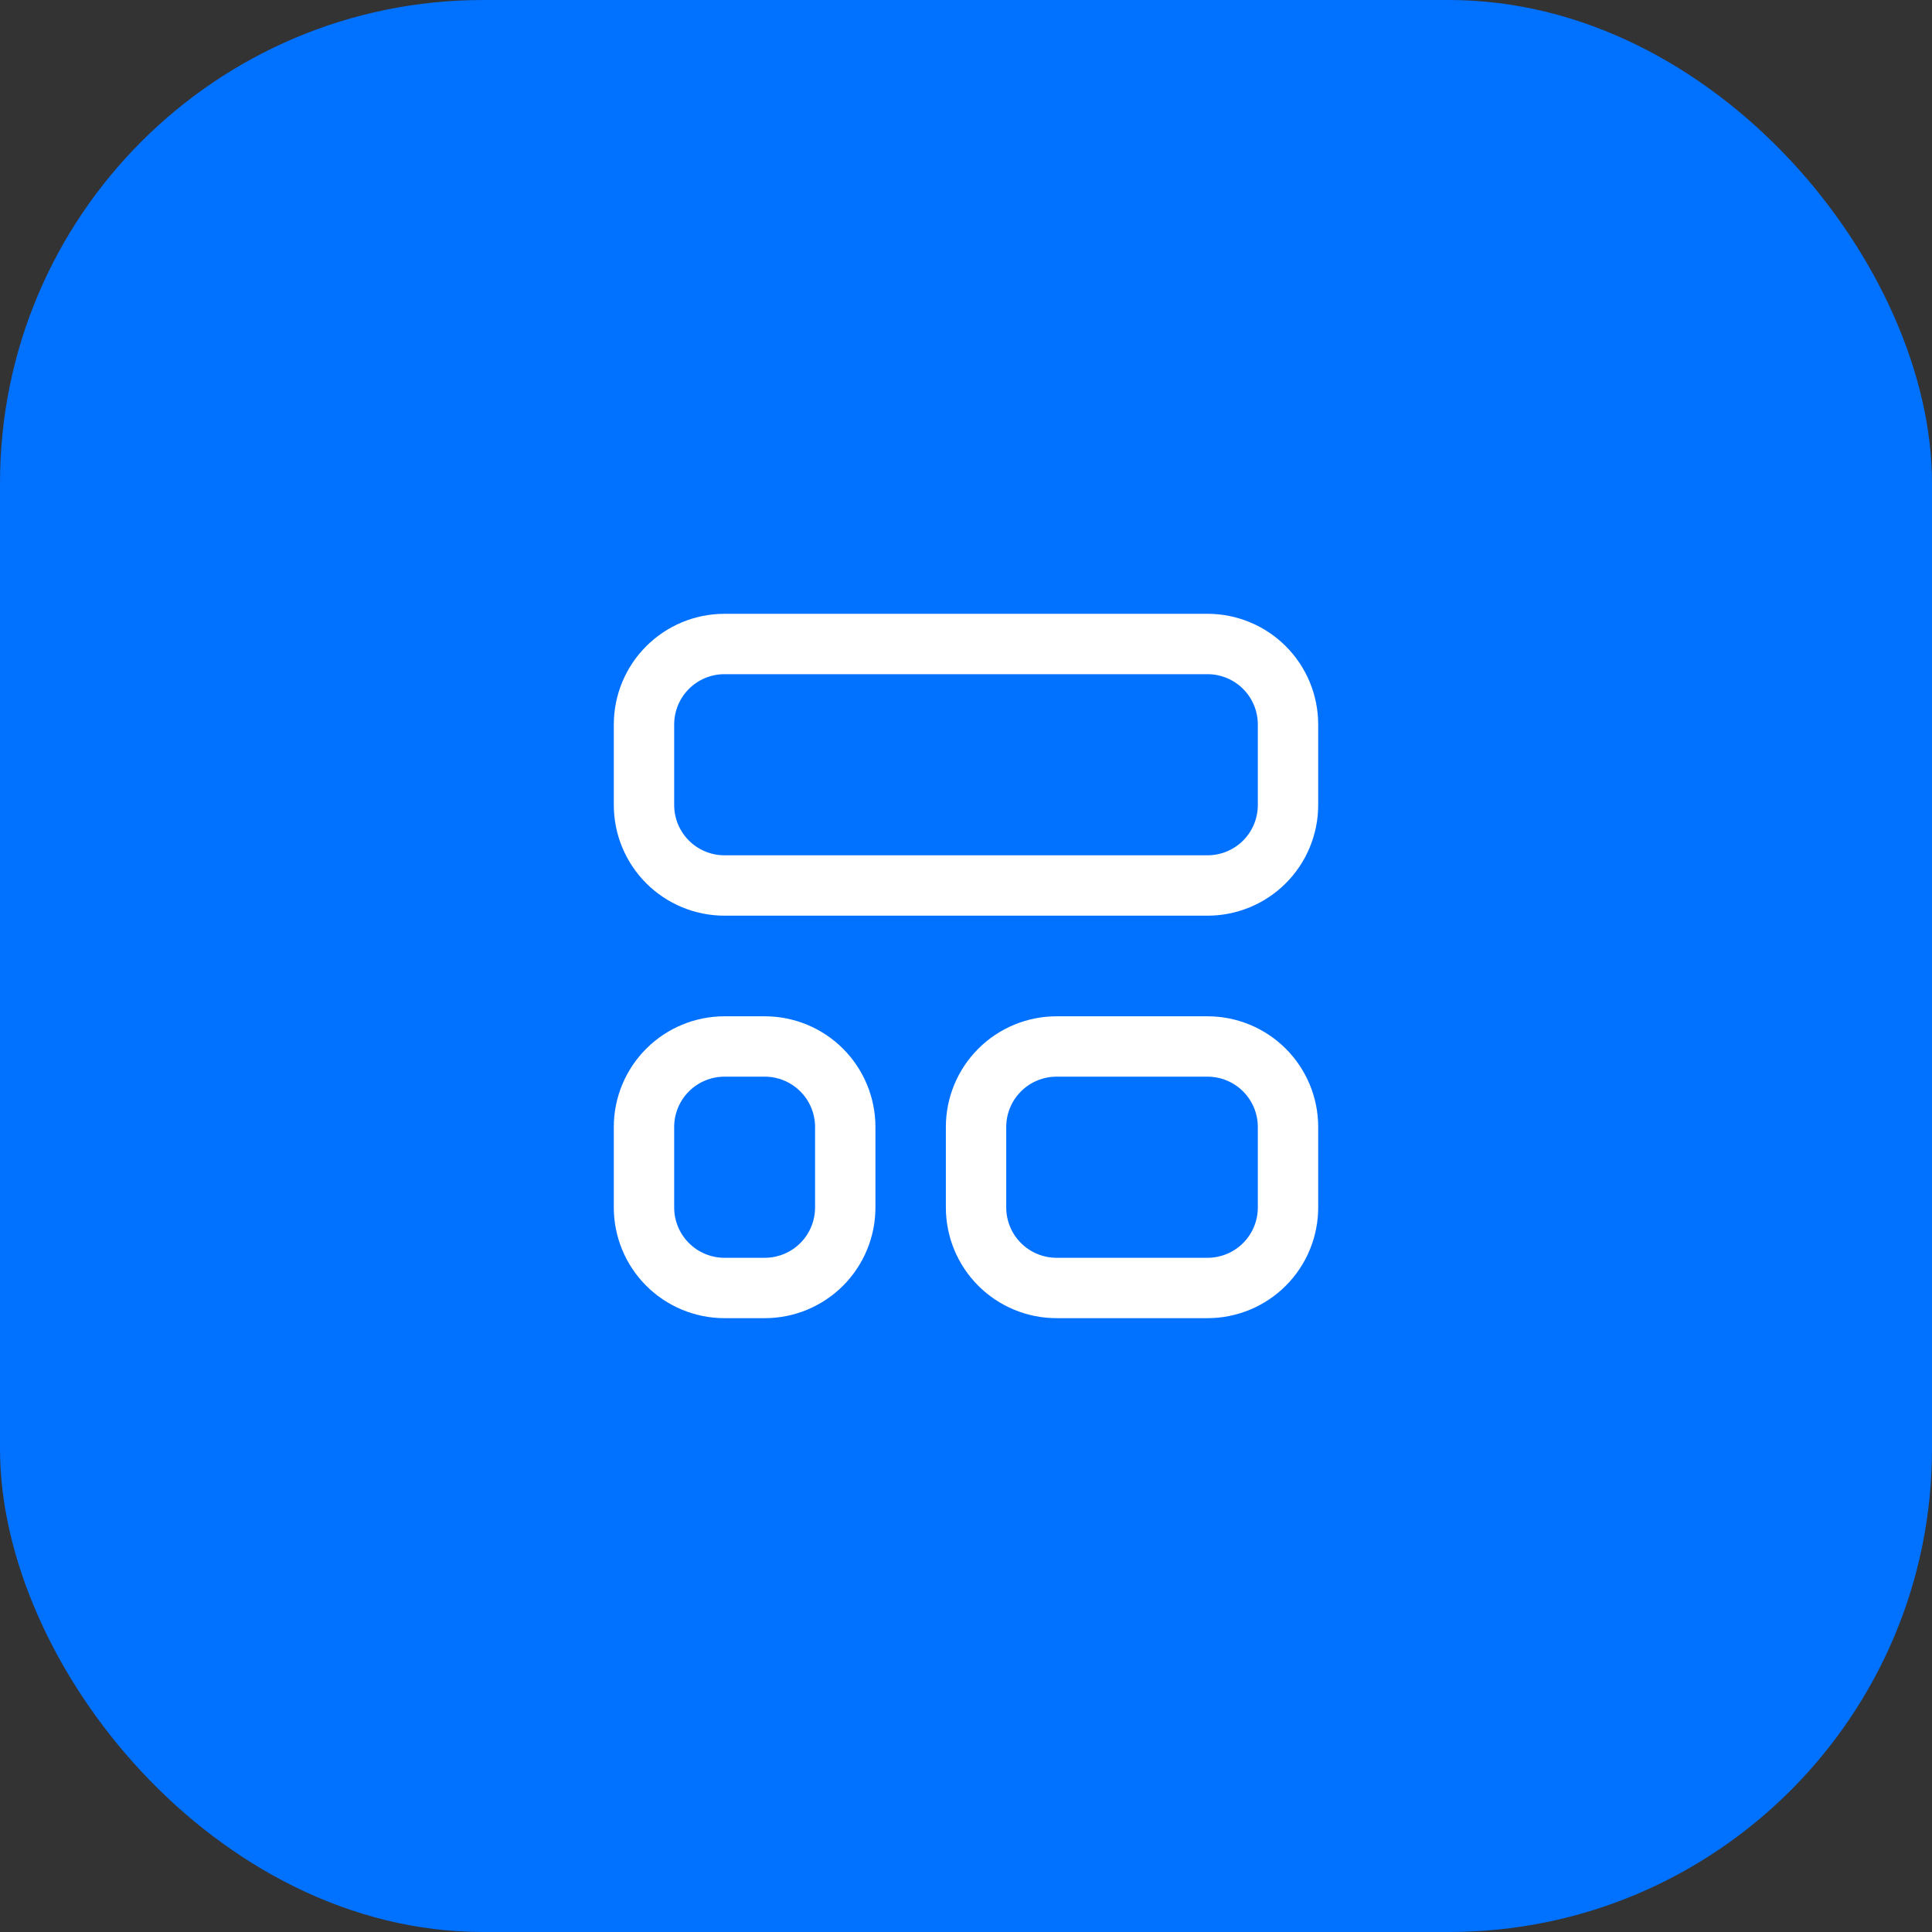
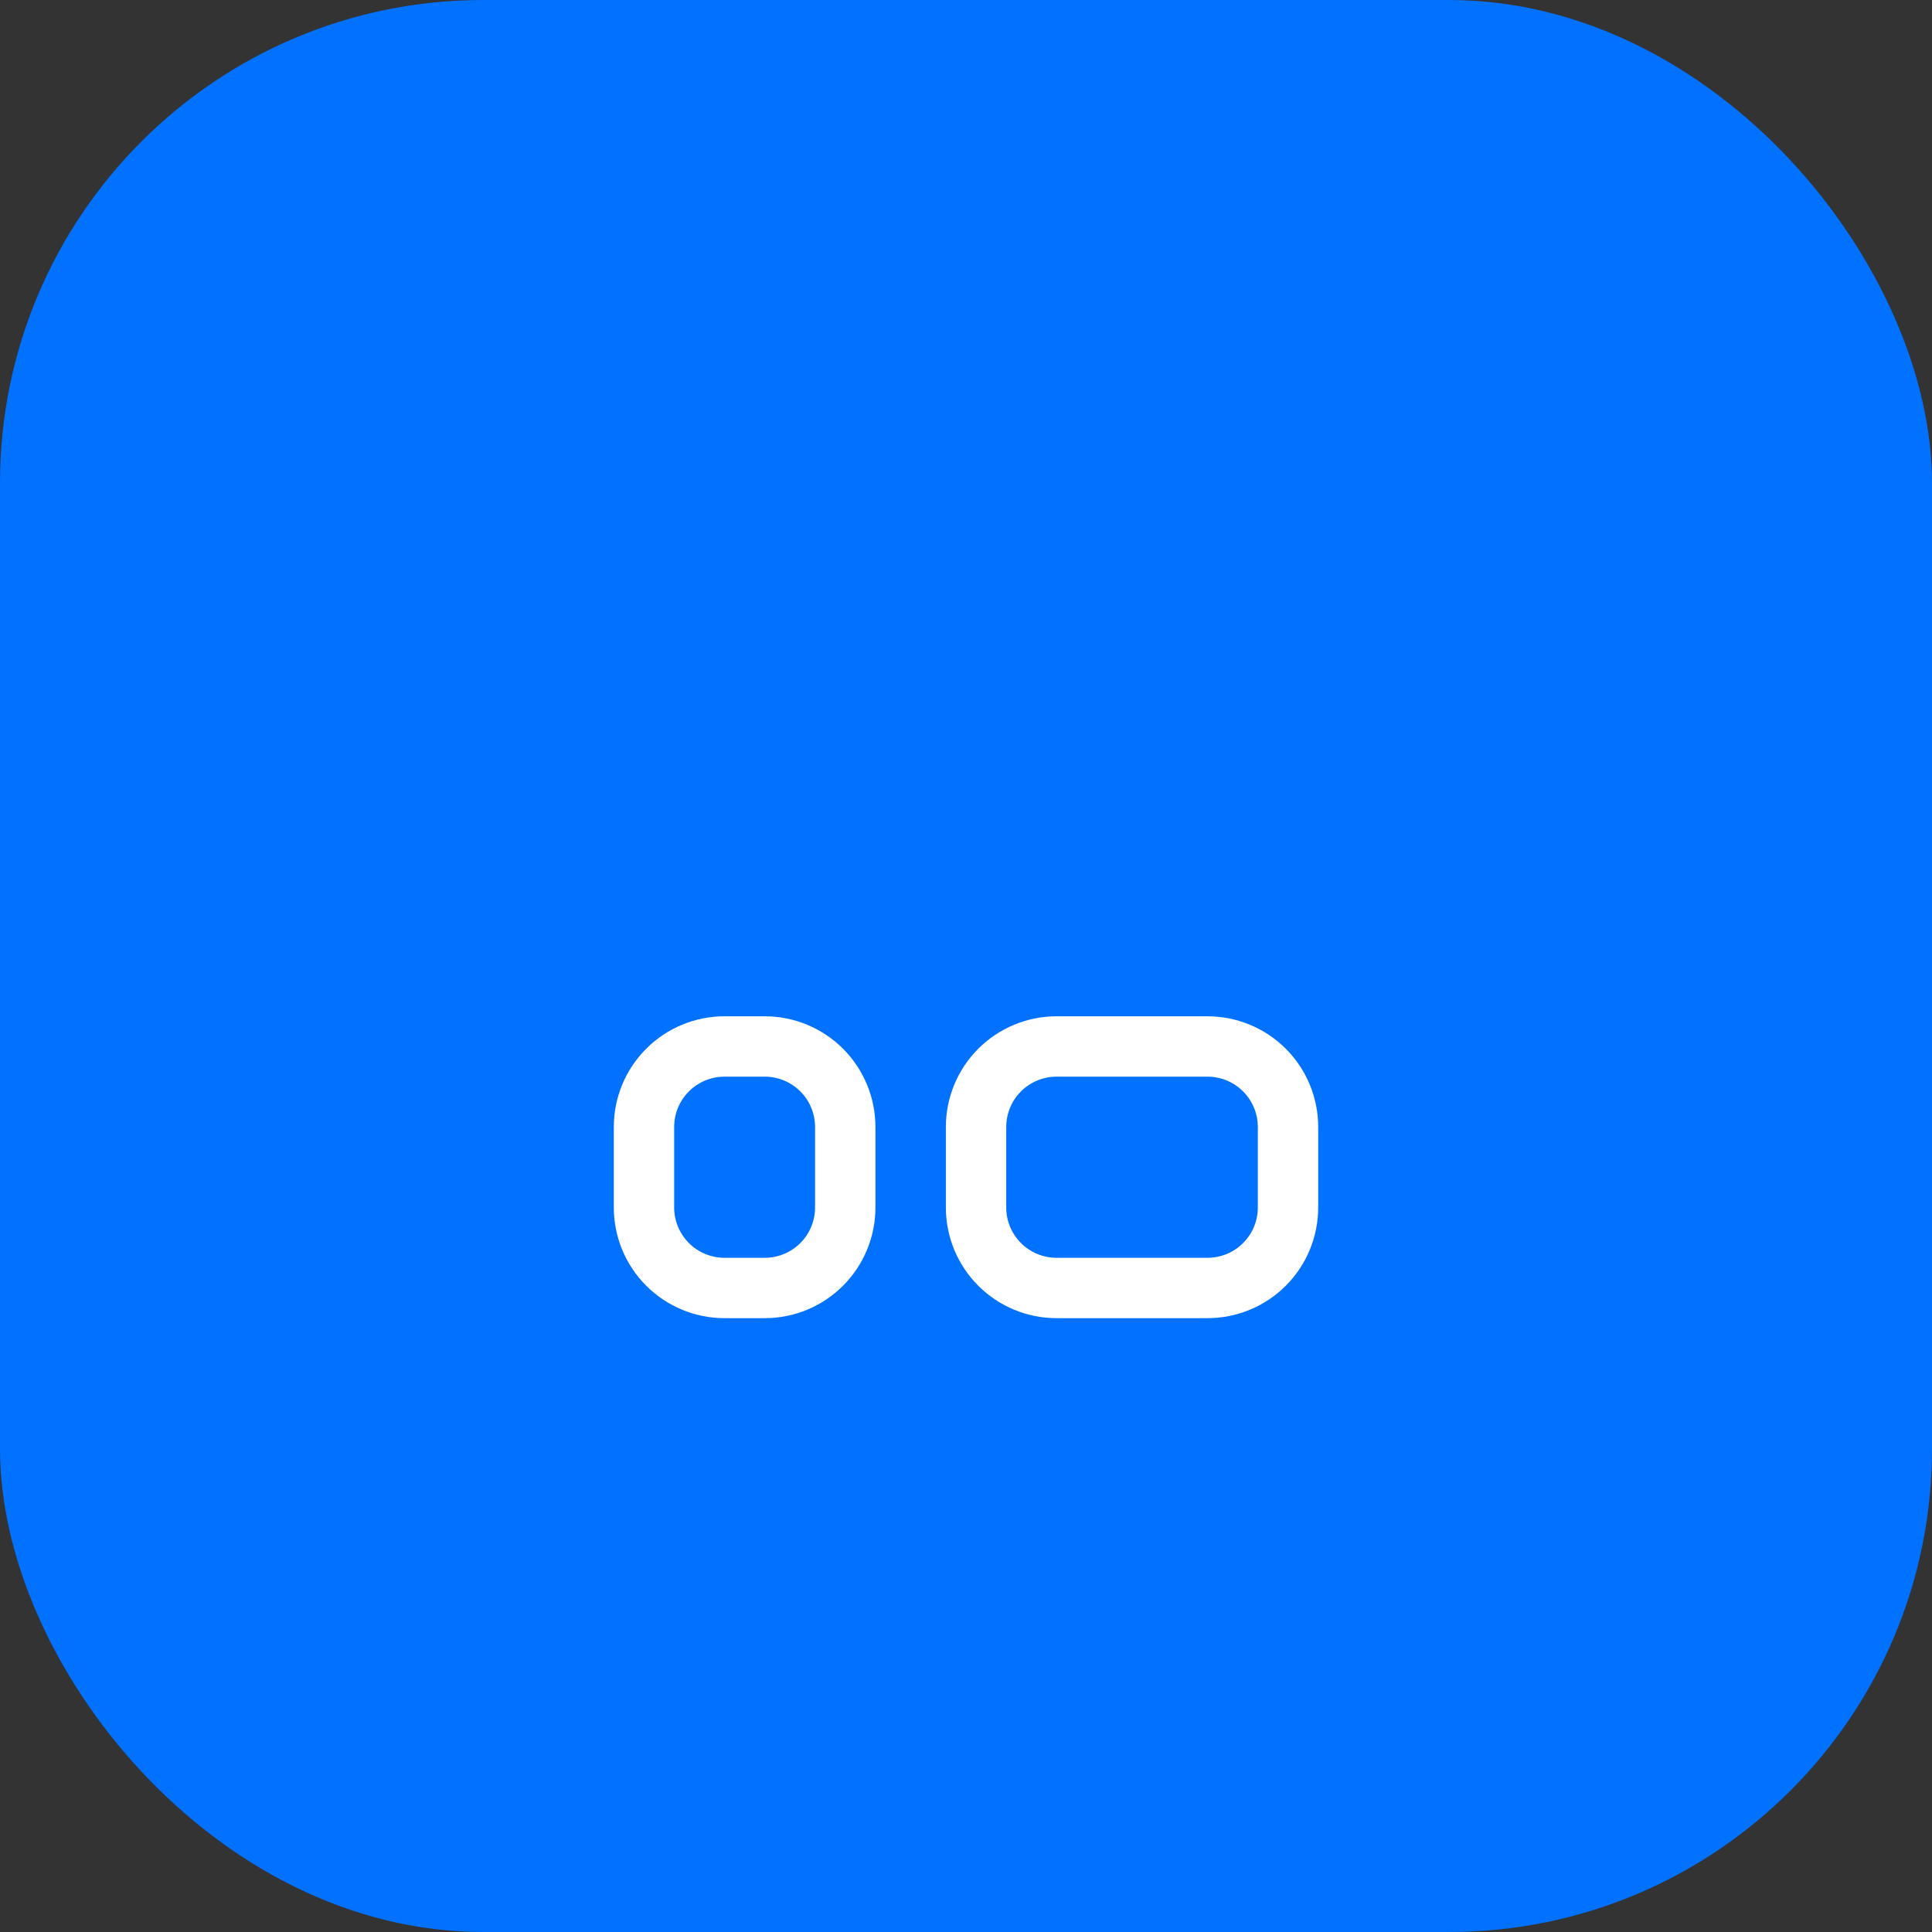
<svg xmlns="http://www.w3.org/2000/svg" width="64" height="64" viewBox="0 0 64 64" fill="none">
  <rect x="0" y="0" width="64" height="64" fill="#333333" stroke="none" />
  <rect width="64" height="64" rx="16" fill="#0171FF" />
  <path d="M24 42.666C23.293 42.666 22.614 42.385 22.114 41.885C21.614 41.385 21.333 40.707 21.333 39.999L21.333 37.333C21.333 36.625 21.614 35.947 22.114 35.447C22.614 34.947 23.293 34.666 24 34.666L25.333 34.666C26.041 34.666 26.719 34.947 27.219 35.447C27.719 35.947 28 36.625 28 37.333L28 39.999C28 40.707 27.719 41.385 27.219 41.885C26.719 42.385 26.041 42.666 25.333 42.666L24 42.666Z" stroke="white" stroke-width="2" stroke-linecap="round" stroke-linejoin="round" />
  <path d="M35 42.666C34.293 42.666 33.614 42.385 33.114 41.885C32.614 41.385 32.333 40.707 32.333 39.999L32.333 37.333C32.333 36.625 32.614 35.947 33.114 35.447C33.614 34.947 34.293 34.666 35 34.666L40 34.666C40.707 34.666 41.386 34.947 41.886 35.447C42.386 35.947 42.667 36.625 42.667 37.333L42.667 39.999C42.667 40.707 42.386 41.385 41.886 41.885C41.386 42.385 40.707 42.666 40 42.666L35 42.666Z" stroke="white" stroke-width="2" stroke-linecap="round" stroke-linejoin="round" />
-   <path d="M24 29.333C23.293 29.333 22.614 29.052 22.114 28.552C21.614 28.052 21.333 27.374 21.333 26.666L21.333 24C21.333 23.292 21.614 22.614 22.114 22.114C22.614 21.614 23.293 21.333 24 21.333L40 21.333C40.707 21.333 41.386 21.614 41.886 22.114C42.386 22.614 42.667 23.292 42.667 24L42.667 26.666C42.667 27.374 42.386 28.052 41.886 28.552C41.386 29.052 40.707 29.333 40 29.333L24 29.333Z" stroke="white" stroke-width="2" stroke-linecap="round" stroke-linejoin="round" />
</svg>